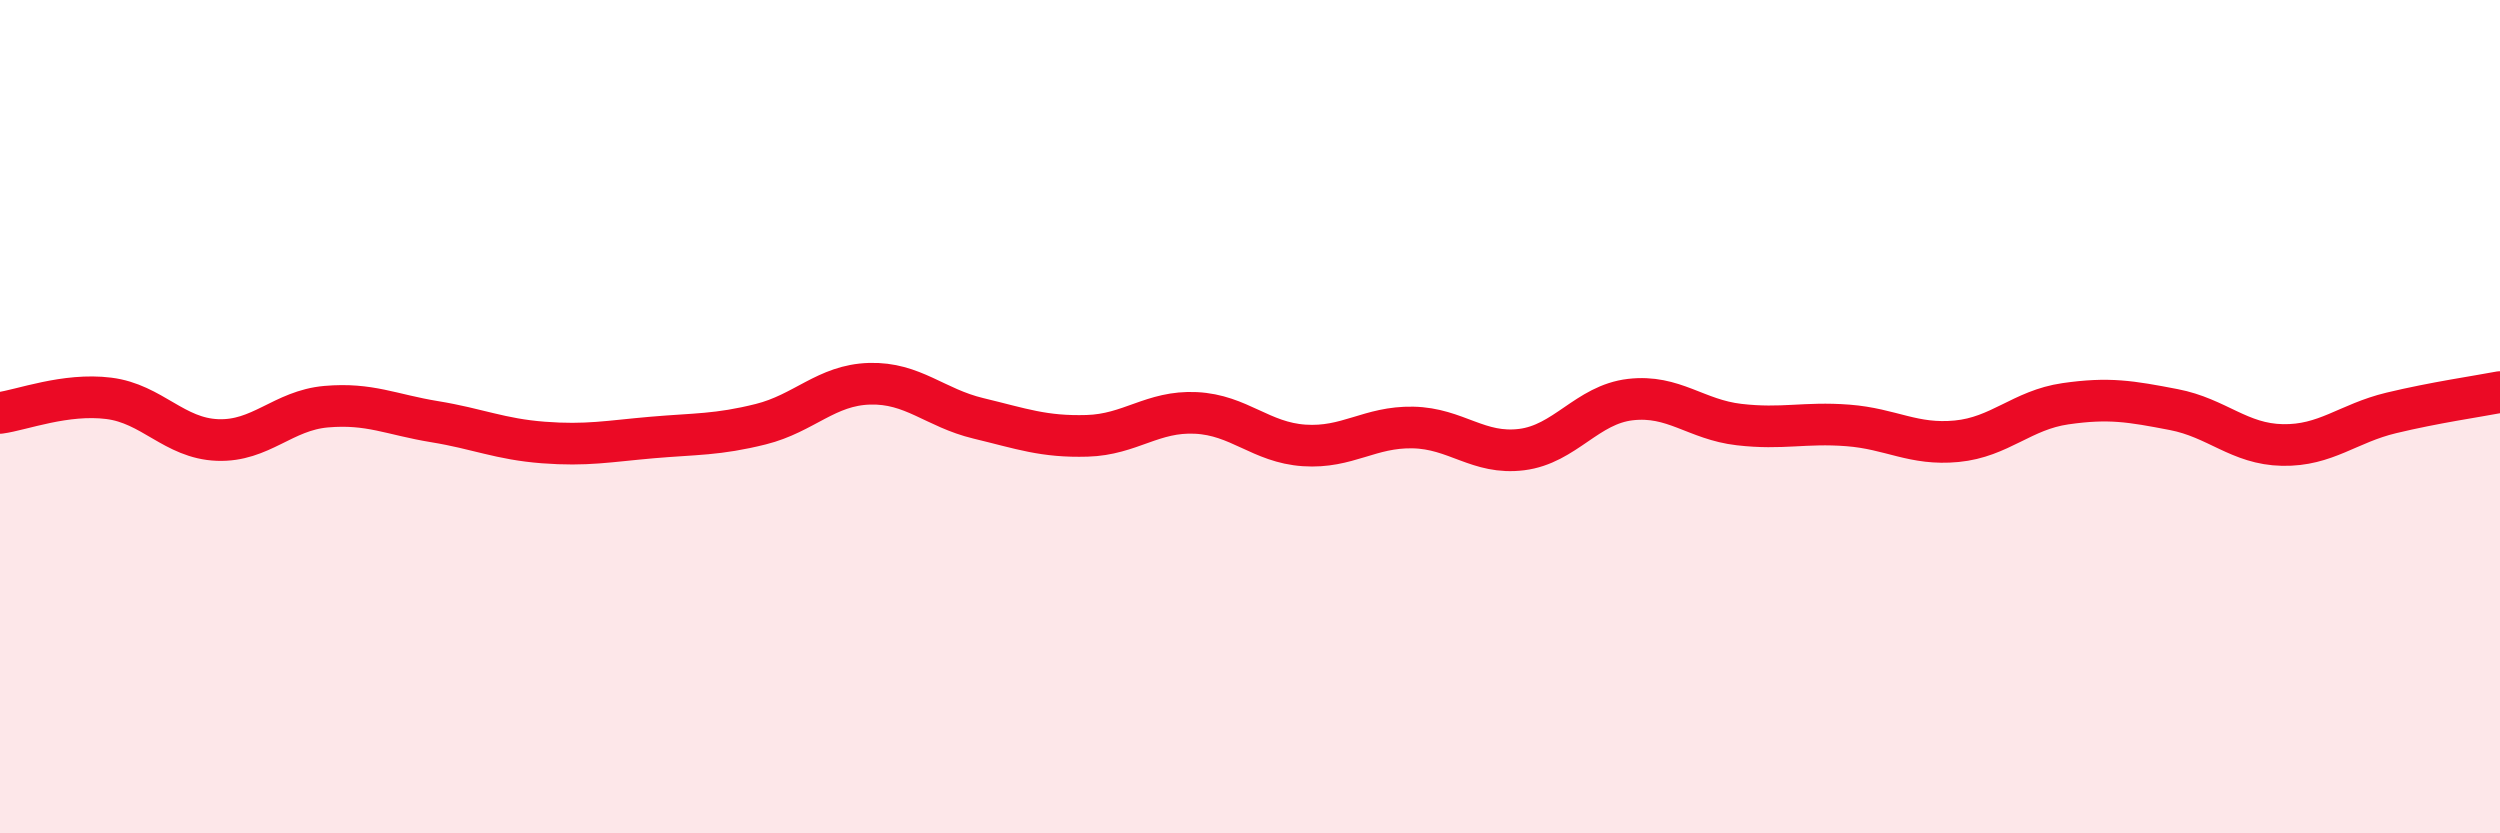
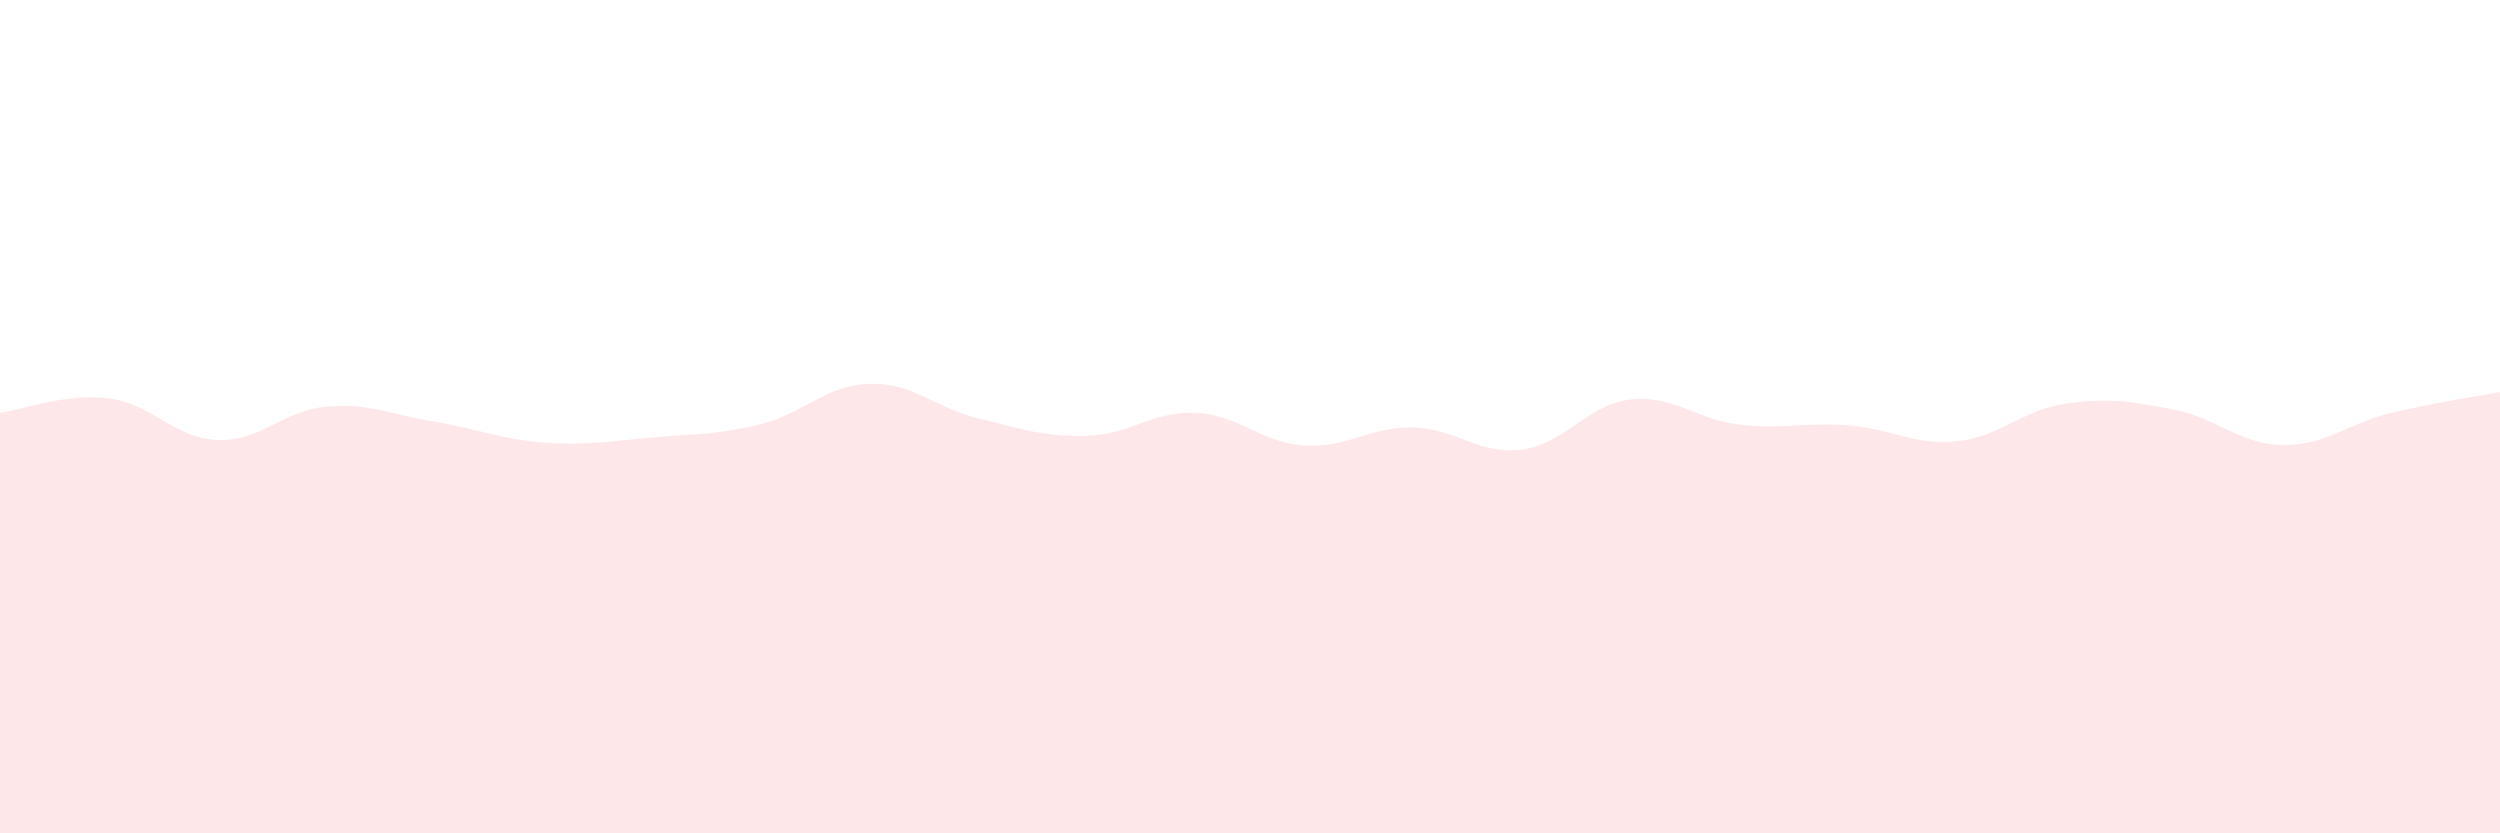
<svg xmlns="http://www.w3.org/2000/svg" width="60" height="20" viewBox="0 0 60 20">
  <path d="M 0,9.91 C 0.52,9.84 1.57,9.43 2.61,9.56 C 3.65,9.69 4.18,10.52 5.22,10.56 C 6.26,10.6 6.79,9.85 7.83,9.76 C 8.87,9.67 9.39,9.95 10.43,10.12 C 11.47,10.29 12,10.54 13.04,10.62 C 14.08,10.7 14.61,10.59 15.65,10.5 C 16.69,10.41 17.22,10.44 18.26,10.18 C 19.3,9.92 19.83,9.24 20.87,9.21 C 21.91,9.18 22.44,9.79 23.48,10.04 C 24.52,10.29 25.05,10.49 26.09,10.46 C 27.13,10.43 27.66,9.86 28.7,9.91 C 29.74,9.96 30.26,10.62 31.3,10.69 C 32.34,10.76 32.87,10.24 33.91,10.26 C 34.95,10.28 35.48,10.92 36.52,10.79 C 37.56,10.66 38.09,9.71 39.13,9.59 C 40.17,9.47 40.7,10.07 41.74,10.19 C 42.78,10.31 43.31,10.13 44.35,10.21 C 45.39,10.29 45.92,10.69 46.96,10.59 C 48,10.49 48.53,9.84 49.57,9.69 C 50.61,9.54 51.13,9.63 52.17,9.83 C 53.21,10.03 53.74,10.66 54.78,10.68 C 55.82,10.7 56.35,10.16 57.39,9.91 C 58.43,9.66 59.48,9.51 60,9.41L60 20L0 20Z" fill="#EB0A25" opacity="0.1" stroke-linecap="round" stroke-linejoin="round" />
-   <path d="M 0,9.91 C 0.52,9.84 1.57,9.43 2.61,9.56 C 3.65,9.69 4.18,10.52 5.22,10.56 C 6.26,10.6 6.79,9.85 7.83,9.76 C 8.87,9.67 9.39,9.95 10.43,10.12 C 11.47,10.29 12,10.54 13.04,10.62 C 14.08,10.7 14.61,10.59 15.65,10.5 C 16.69,10.41 17.22,10.44 18.26,10.18 C 19.3,9.92 19.83,9.24 20.87,9.21 C 21.91,9.18 22.44,9.79 23.48,10.04 C 24.52,10.29 25.05,10.49 26.09,10.46 C 27.13,10.43 27.66,9.86 28.7,9.91 C 29.74,9.96 30.26,10.62 31.3,10.69 C 32.34,10.76 32.87,10.24 33.91,10.26 C 34.95,10.28 35.48,10.92 36.52,10.79 C 37.56,10.66 38.09,9.71 39.13,9.59 C 40.17,9.47 40.7,10.07 41.74,10.19 C 42.78,10.31 43.31,10.13 44.35,10.21 C 45.39,10.29 45.92,10.69 46.96,10.59 C 48,10.49 48.53,9.84 49.57,9.69 C 50.61,9.54 51.13,9.63 52.17,9.83 C 53.21,10.03 53.74,10.66 54.78,10.68 C 55.82,10.7 56.35,10.16 57.39,9.91 C 58.43,9.66 59.48,9.51 60,9.41" stroke="#EB0A25" stroke-width="1" fill="none" stroke-linecap="round" stroke-linejoin="round" />
</svg>